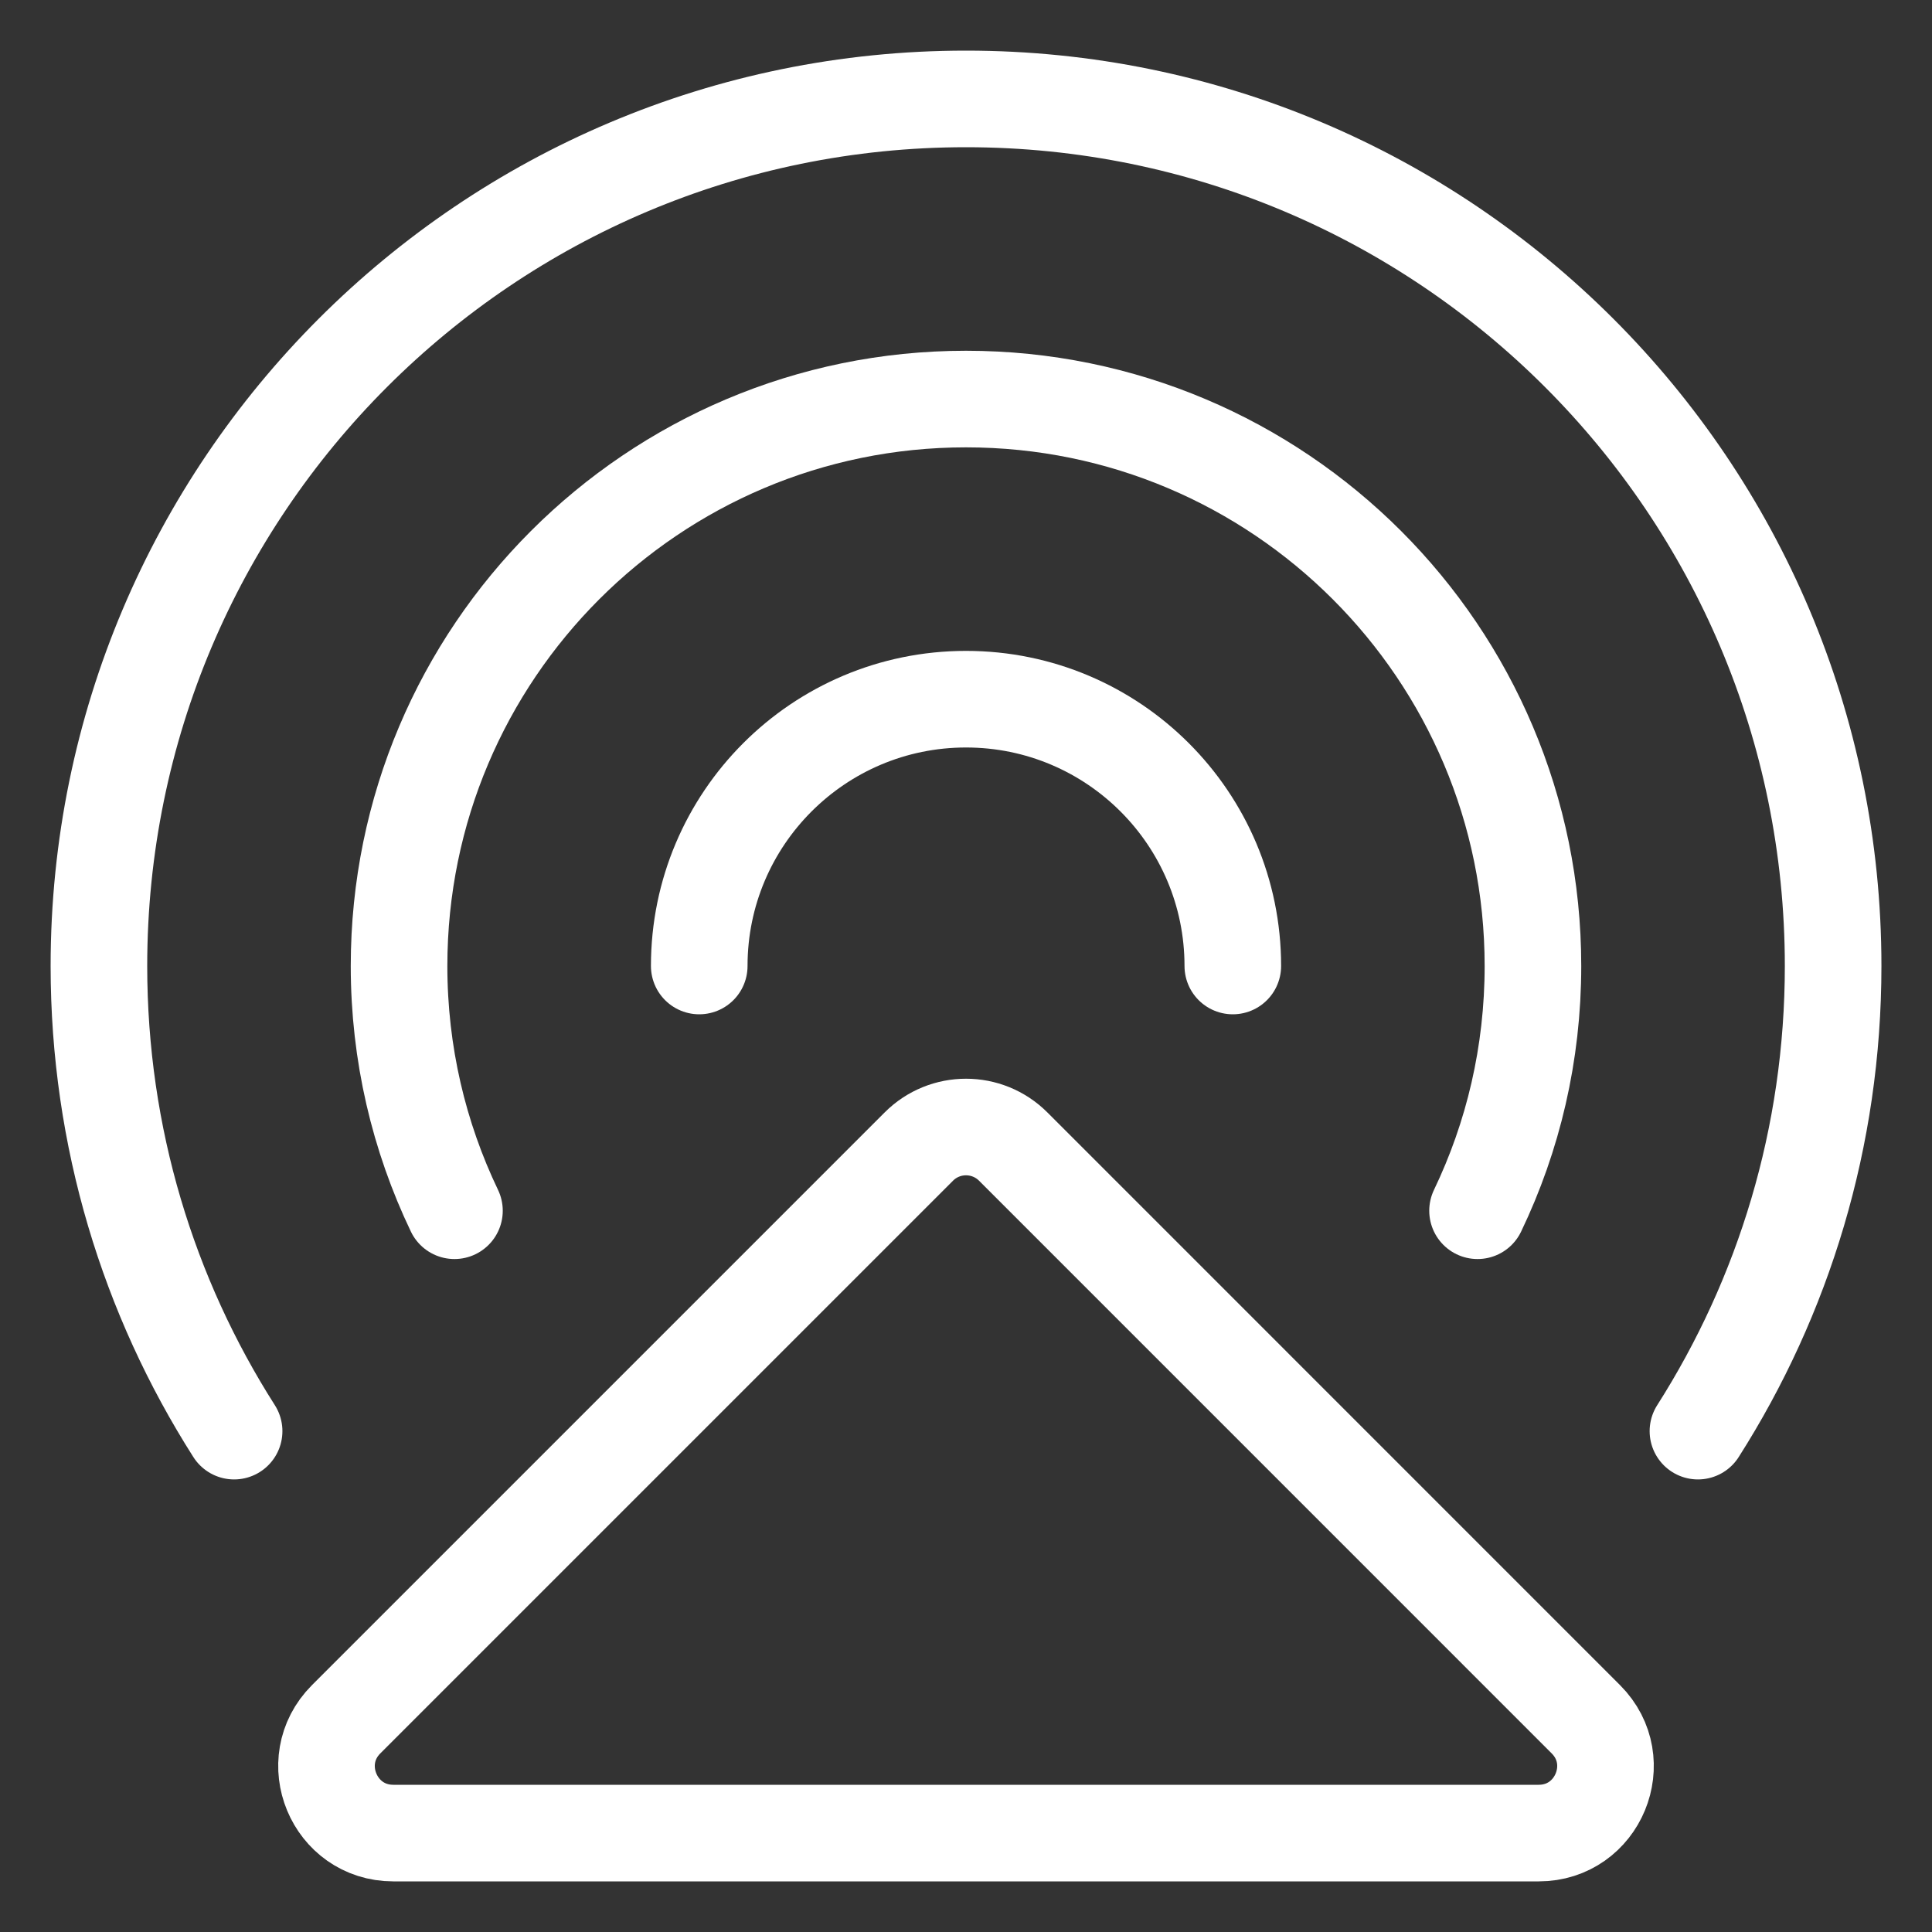
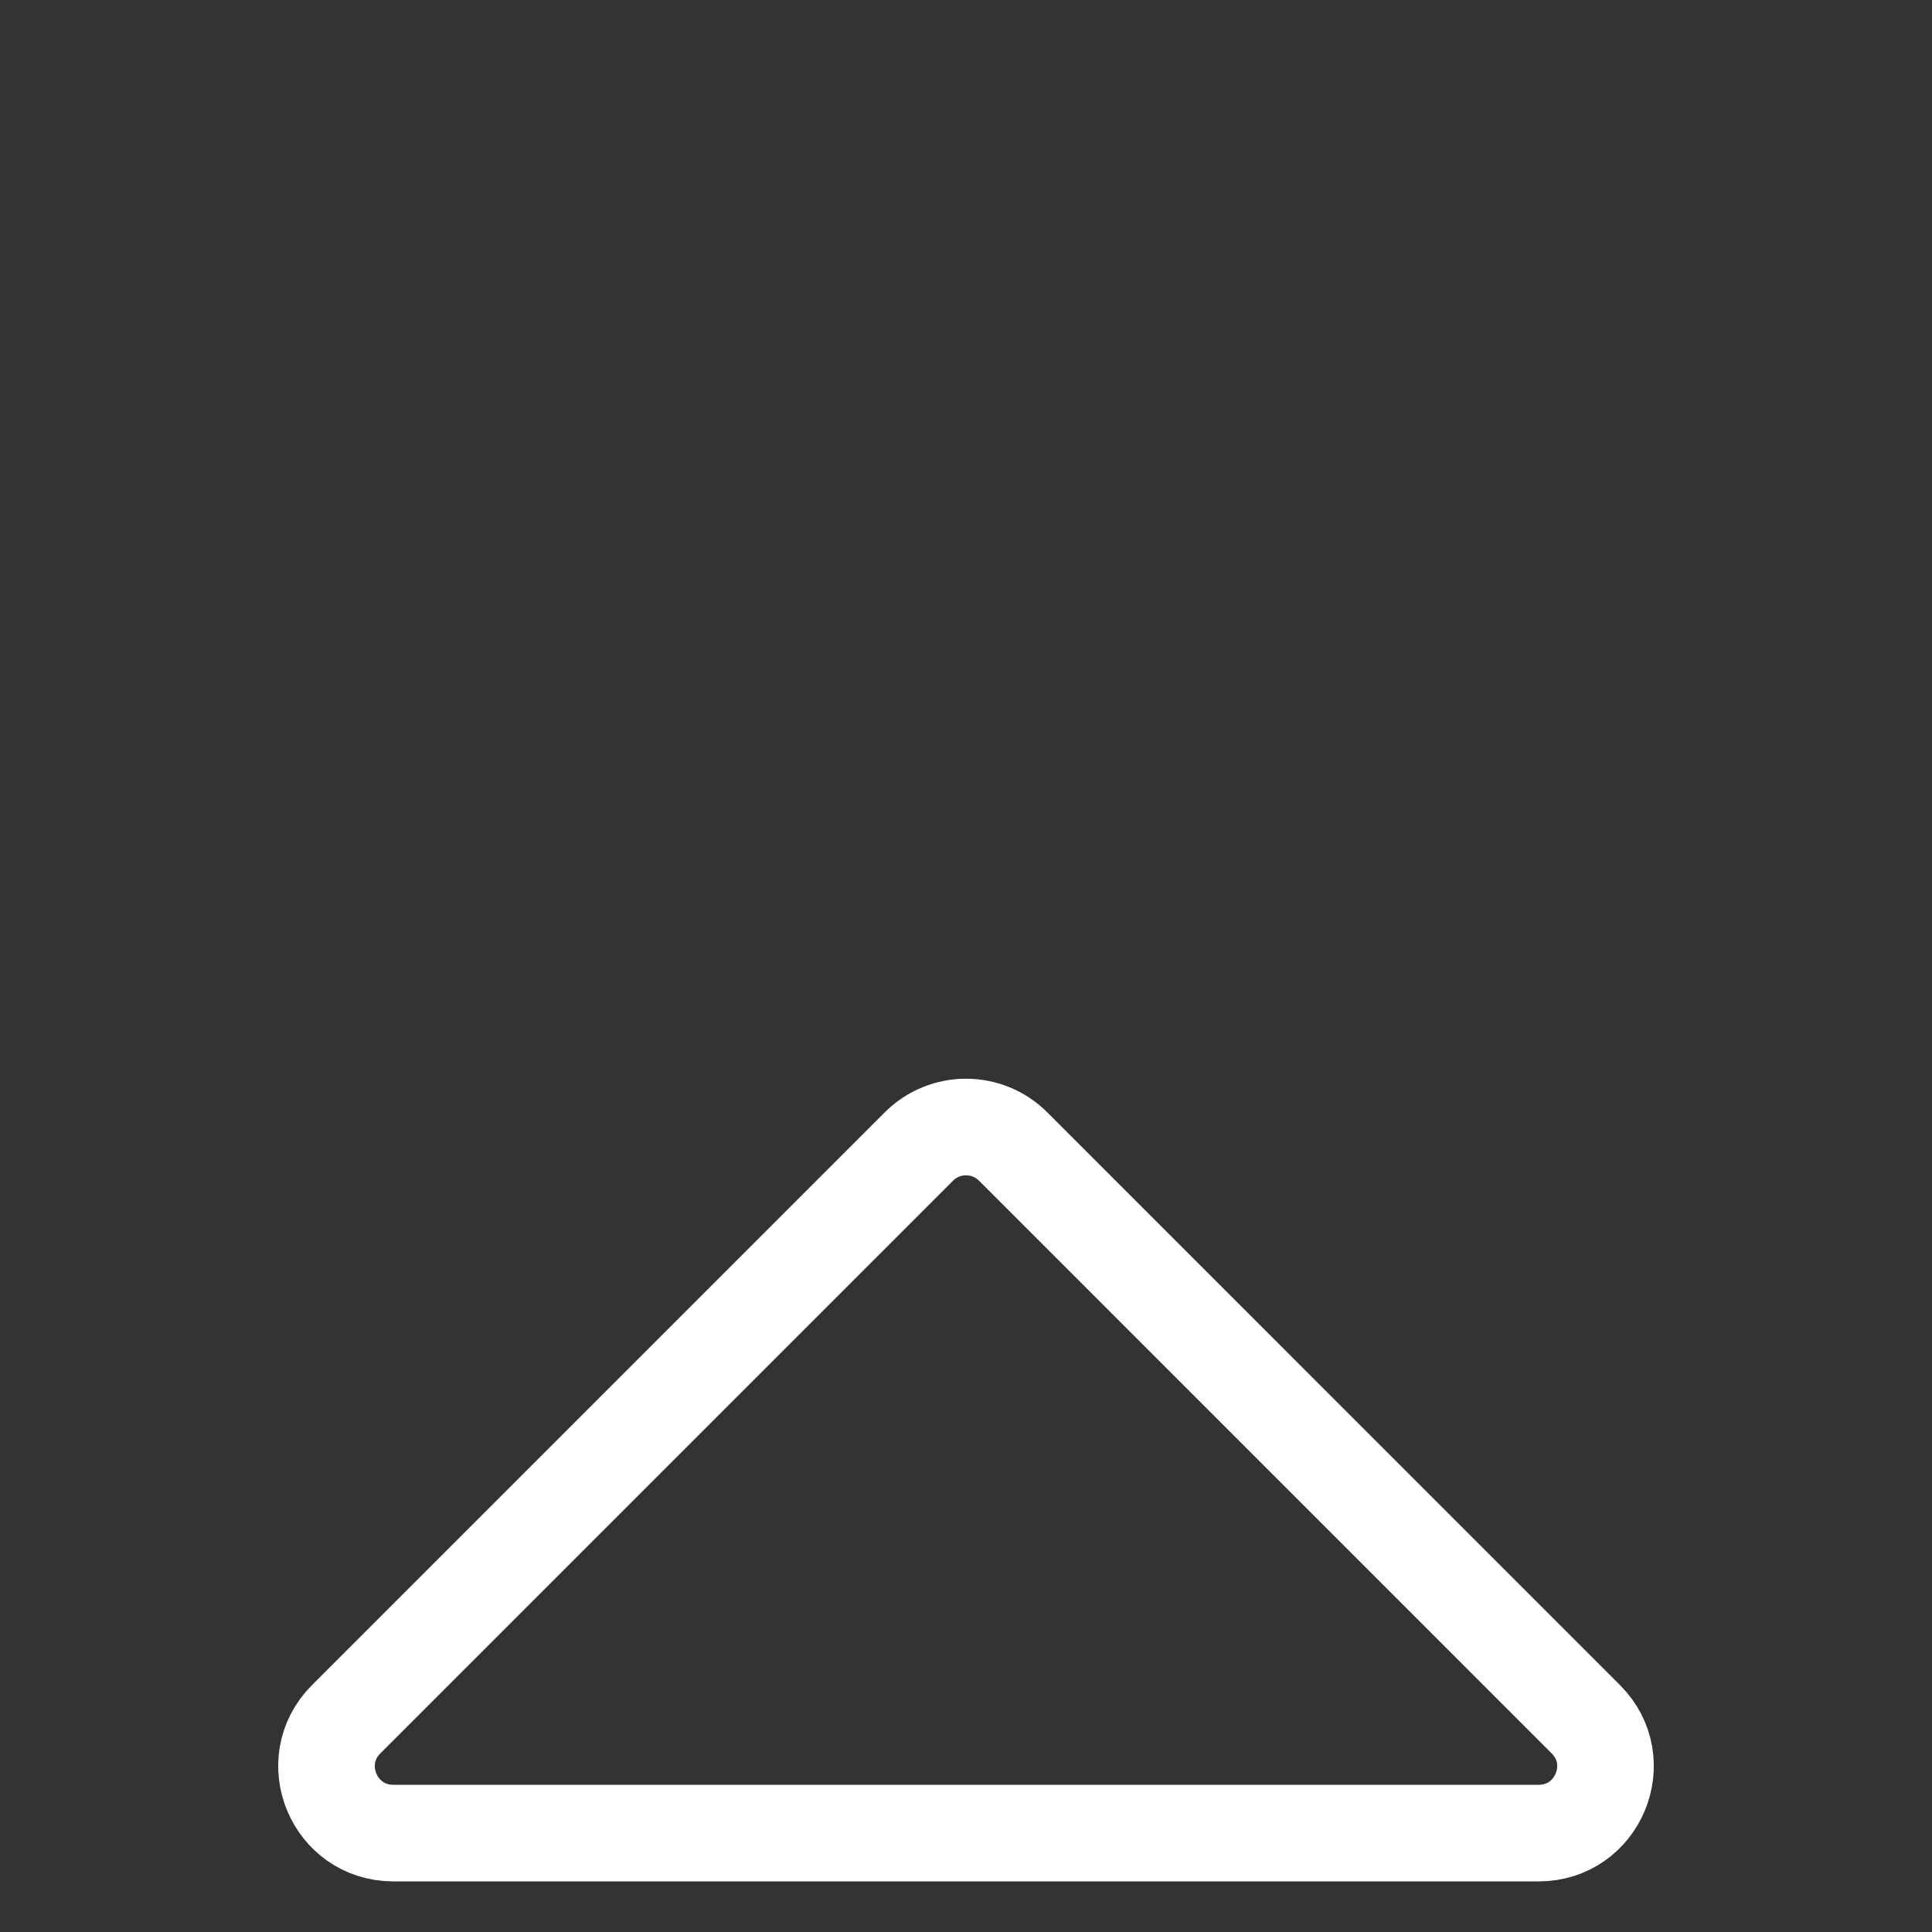
<svg xmlns="http://www.w3.org/2000/svg" width="40" height="40" viewBox="0 0 40 40" fill="none">
  <rect x="0" y="0" width="40" height="40" fill="#333333" stroke="none" />
-   <path d="M30.591 25.067C31.327 23.533 31.738 21.815 31.738 20C31.738 13.517 26.483 8.262 20 8.262C13.518 8.262 8.262 13.517 8.262 20C8.262 21.815 8.674 23.533 9.409 25.067" stroke="white" stroke-width="2" stroke-linecap="round" stroke-linejoin="round" />
  <path d="M19.024 23.738L7.167 35.595C6.297 36.465 6.913 37.952 8.143 37.952H31.857C33.087 37.952 33.703 36.465 32.833 35.595L20.977 23.738C20.437 23.199 19.563 23.199 19.024 23.738Z" stroke="white" stroke-width="2" stroke-linecap="round" stroke-linejoin="round" />
-   <path d="M25.524 20C25.524 16.949 23.051 14.476 20 14.476C16.95 14.476 14.477 16.949 14.477 20" stroke="white" stroke-width="2" stroke-linecap="round" stroke-linejoin="round" />
-   <path d="M35.154 29.63C36.926 26.847 37.953 23.544 37.953 20C37.953 10.085 29.915 2.048 20 2.048C10.085 2.048 2.048 10.085 2.048 20C2.048 23.544 3.074 26.847 4.847 29.63" stroke="white" stroke-width="2" stroke-linecap="round" stroke-linejoin="round" />
</svg>